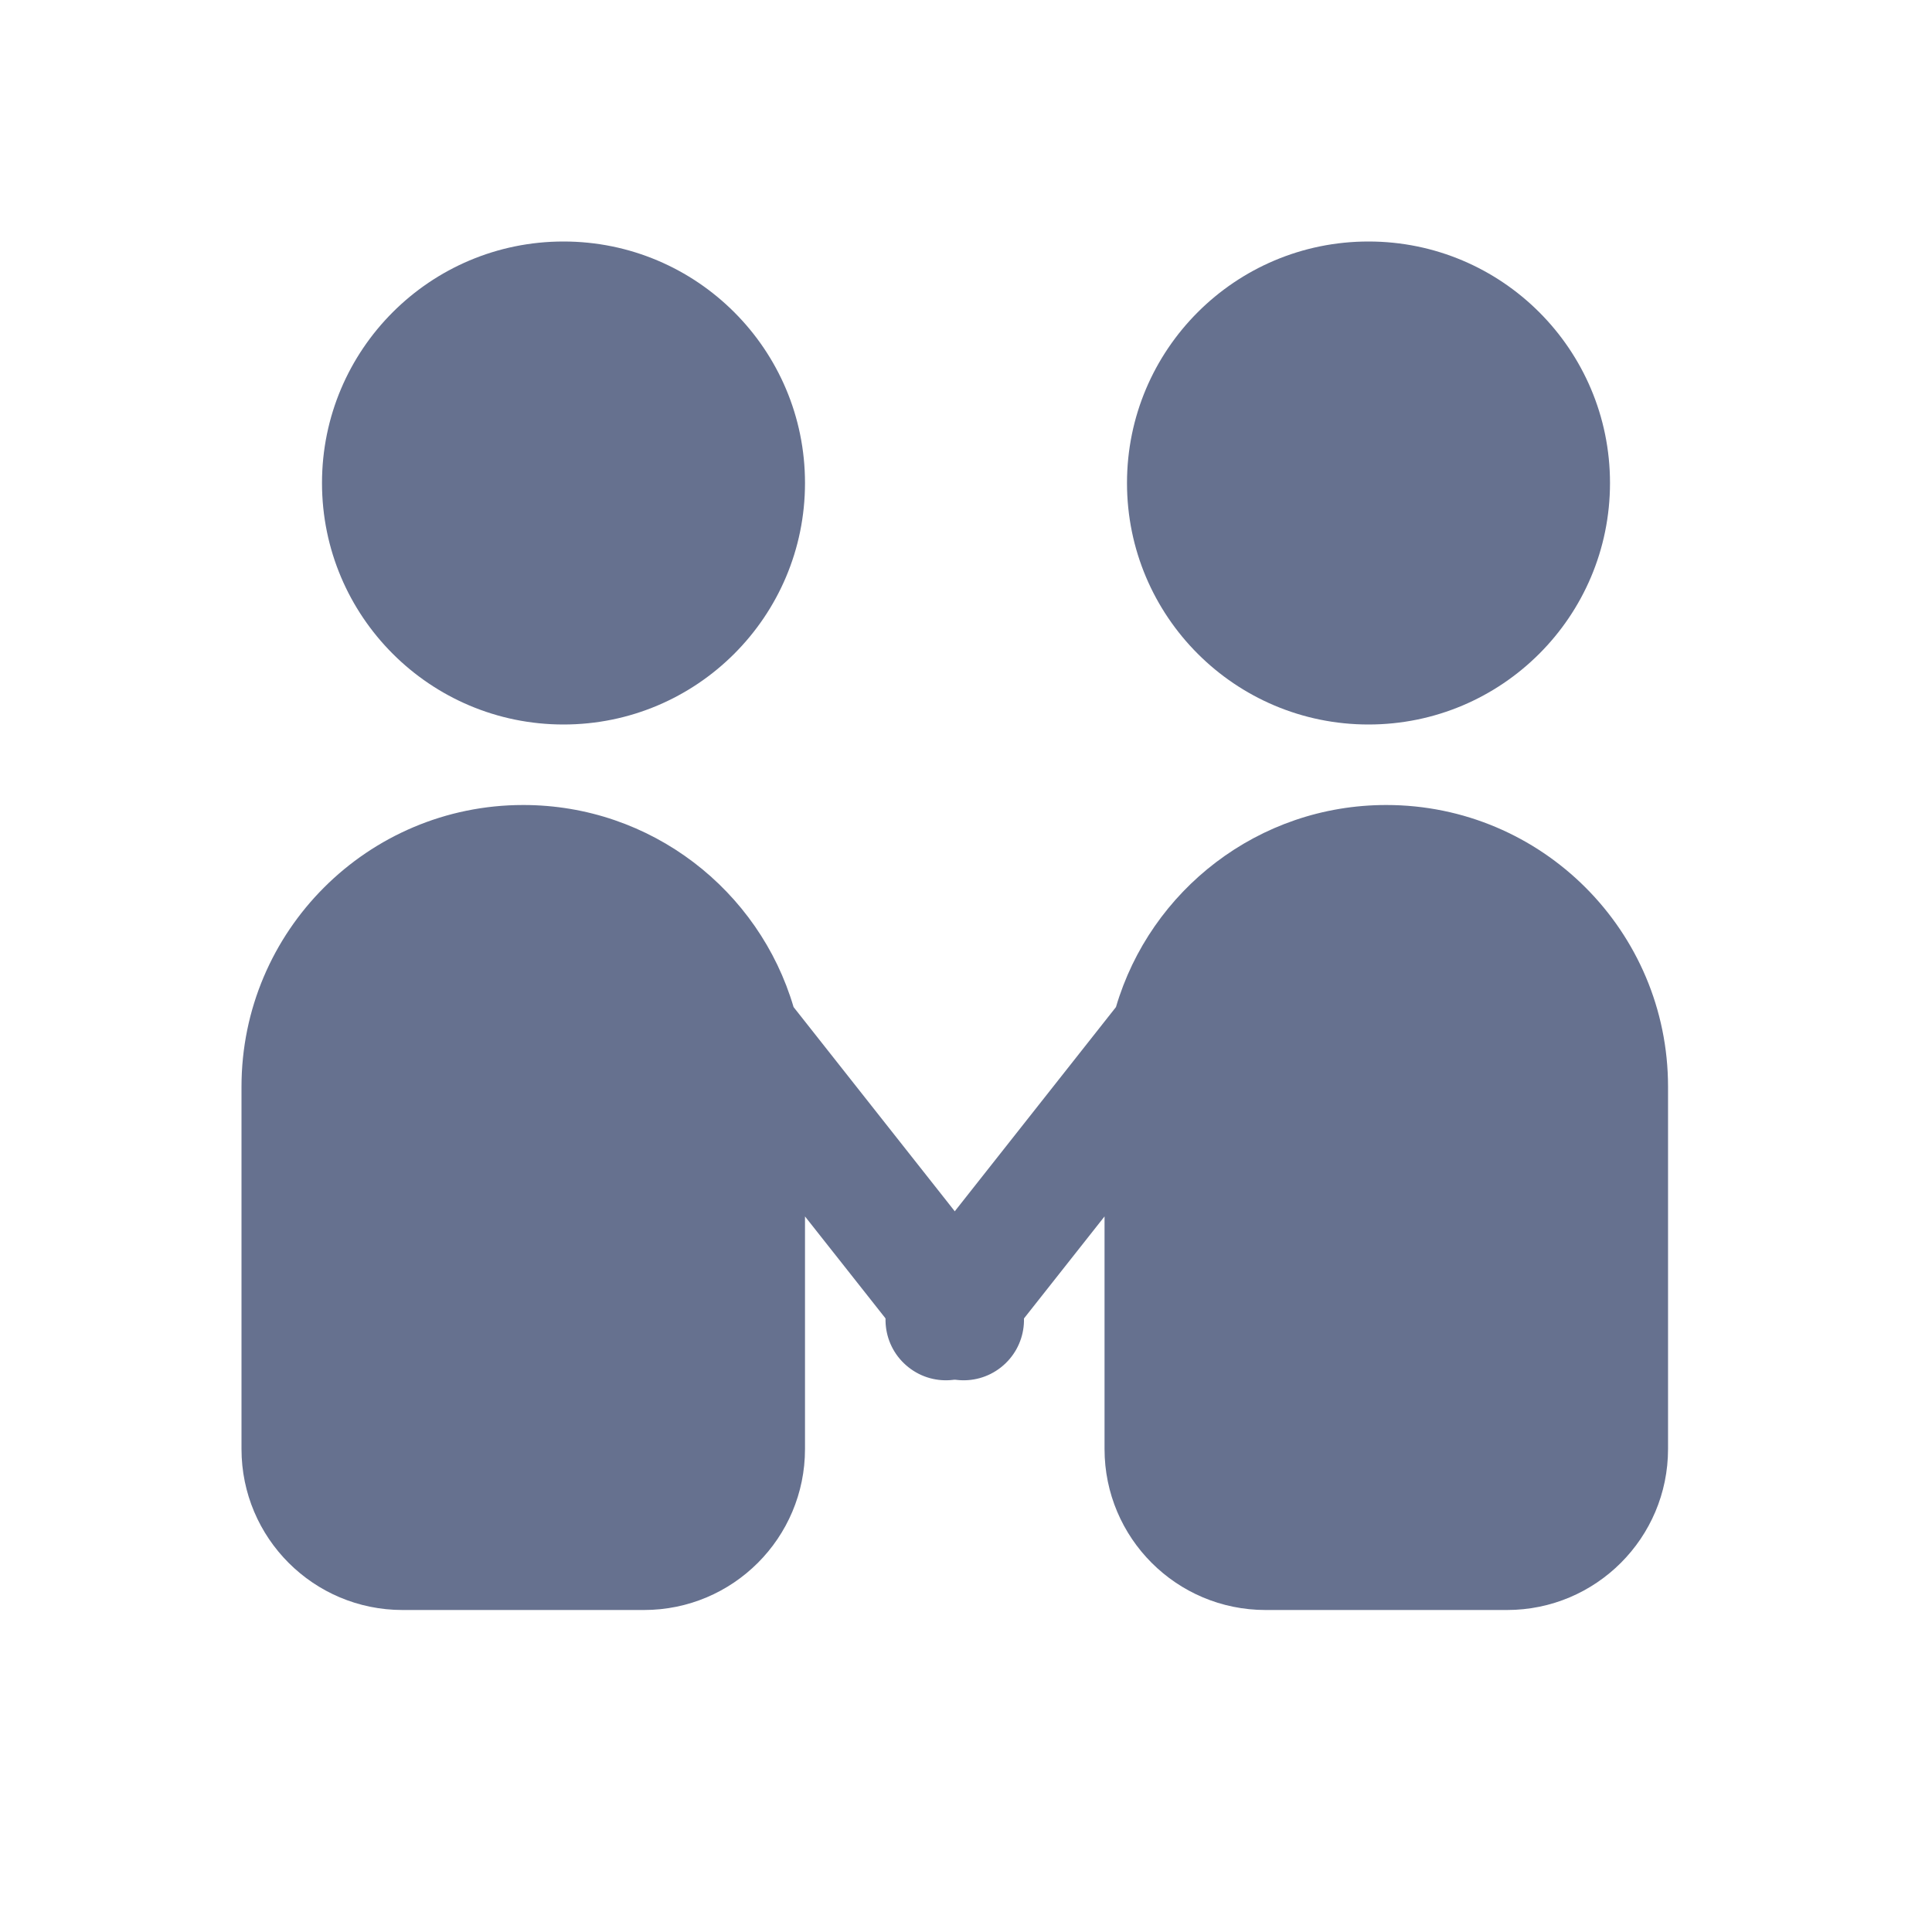
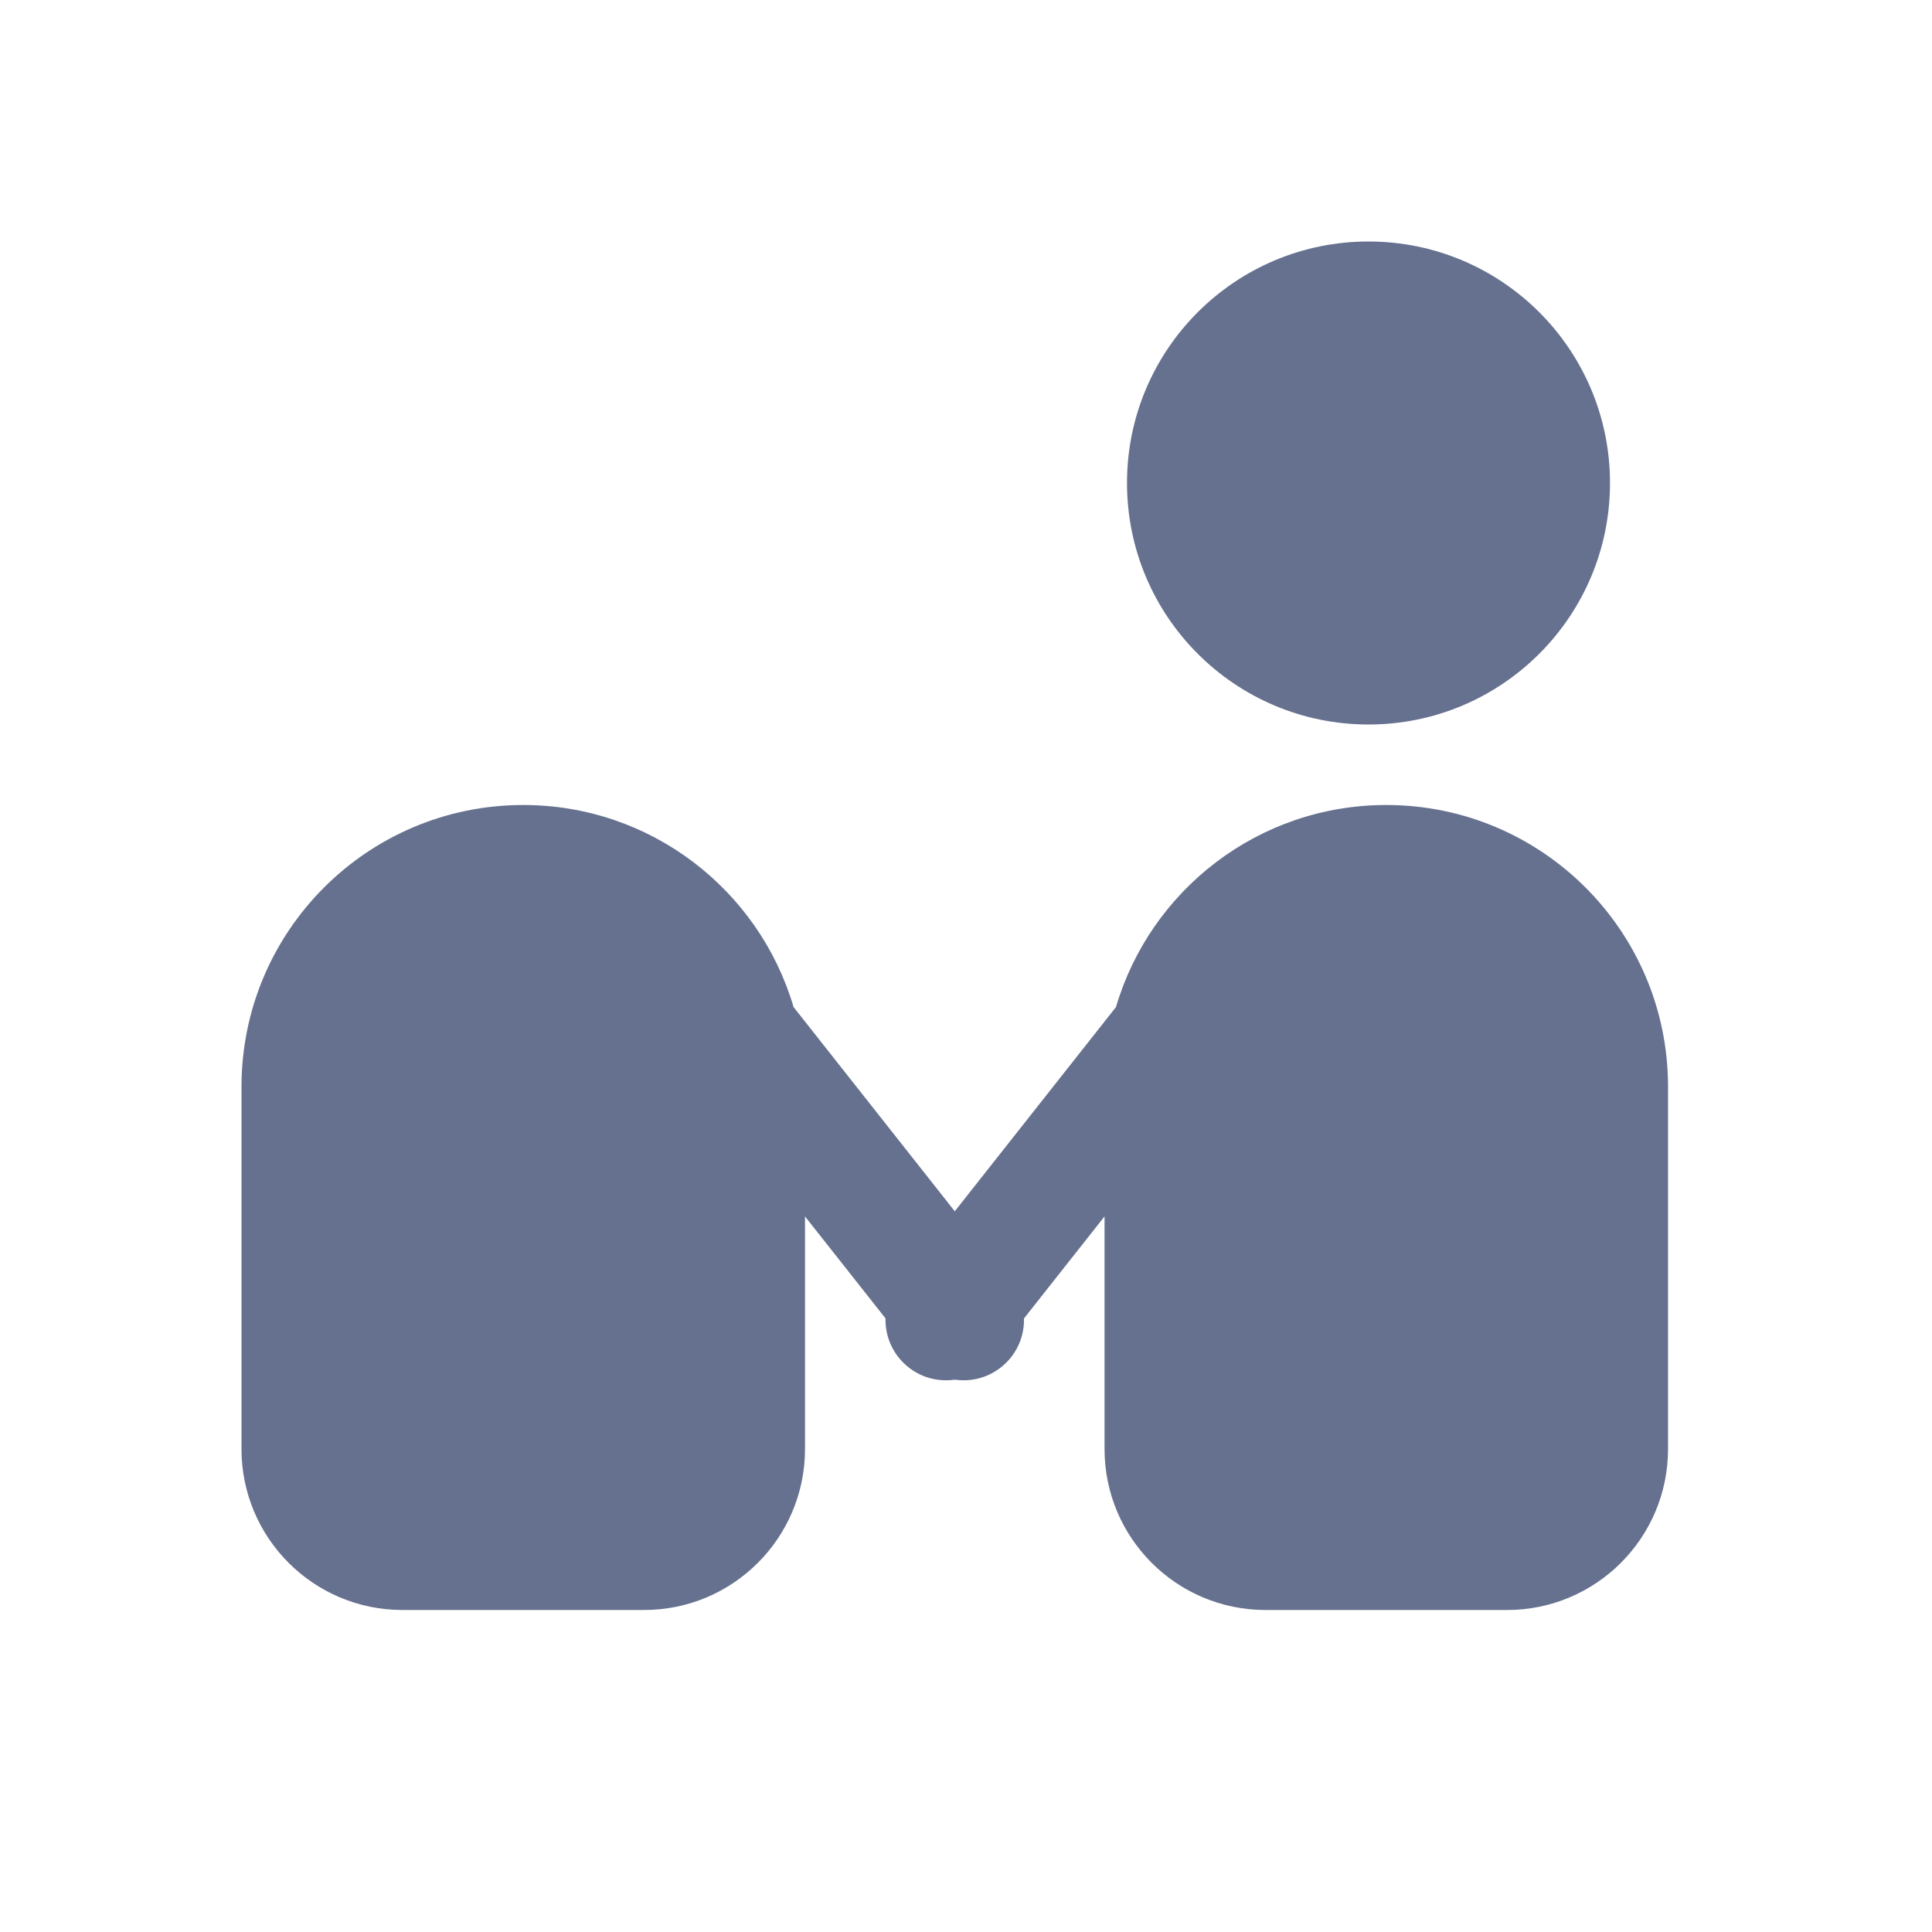
<svg xmlns="http://www.w3.org/2000/svg" width="24" height="24" viewBox="0 0 24 24" fill="none">
  <mask id="mask0_73_456" style="mask-type:alpha" maskUnits="userSpaceOnUse" x="0" y="0" width="24" height="24">
    <rect width="24" height="24" fill="#727E96" />
  </mask>
  <g mask="url(#mask0_73_456)">
-     <circle cx="7" cy="6" r="3" fill="#66718F" />
    <circle cx="17" cy="6" r="3" fill="#66718F" />
    <path fill-rule="evenodd" clip-rule="evenodd" d="M6.5 10C4.567 10 3 11.567 3 13.5V18C3 19.105 3.895 20 5 20H8C9.105 20 10 19.105 10 18V15.111L11.382 16.861C11.638 17.186 12.11 17.242 12.435 16.985C12.76 16.728 12.816 16.257 12.559 15.932L9.858 12.51C9.431 11.059 8.089 10 6.5 10Z" fill="#66718F" />
    <path fill-rule="evenodd" clip-rule="evenodd" d="M17.221 10C19.154 10 20.721 11.567 20.721 13.5V18C20.721 19.105 19.825 20 18.721 20H15.721C14.616 20 13.721 19.105 13.721 18V15.111L12.339 16.861C12.082 17.186 11.611 17.242 11.286 16.985C10.96 16.728 10.905 16.257 11.162 15.932L13.863 12.51C14.29 11.059 15.632 10 17.221 10Z" fill="#66718F" />
  </g>
</svg>